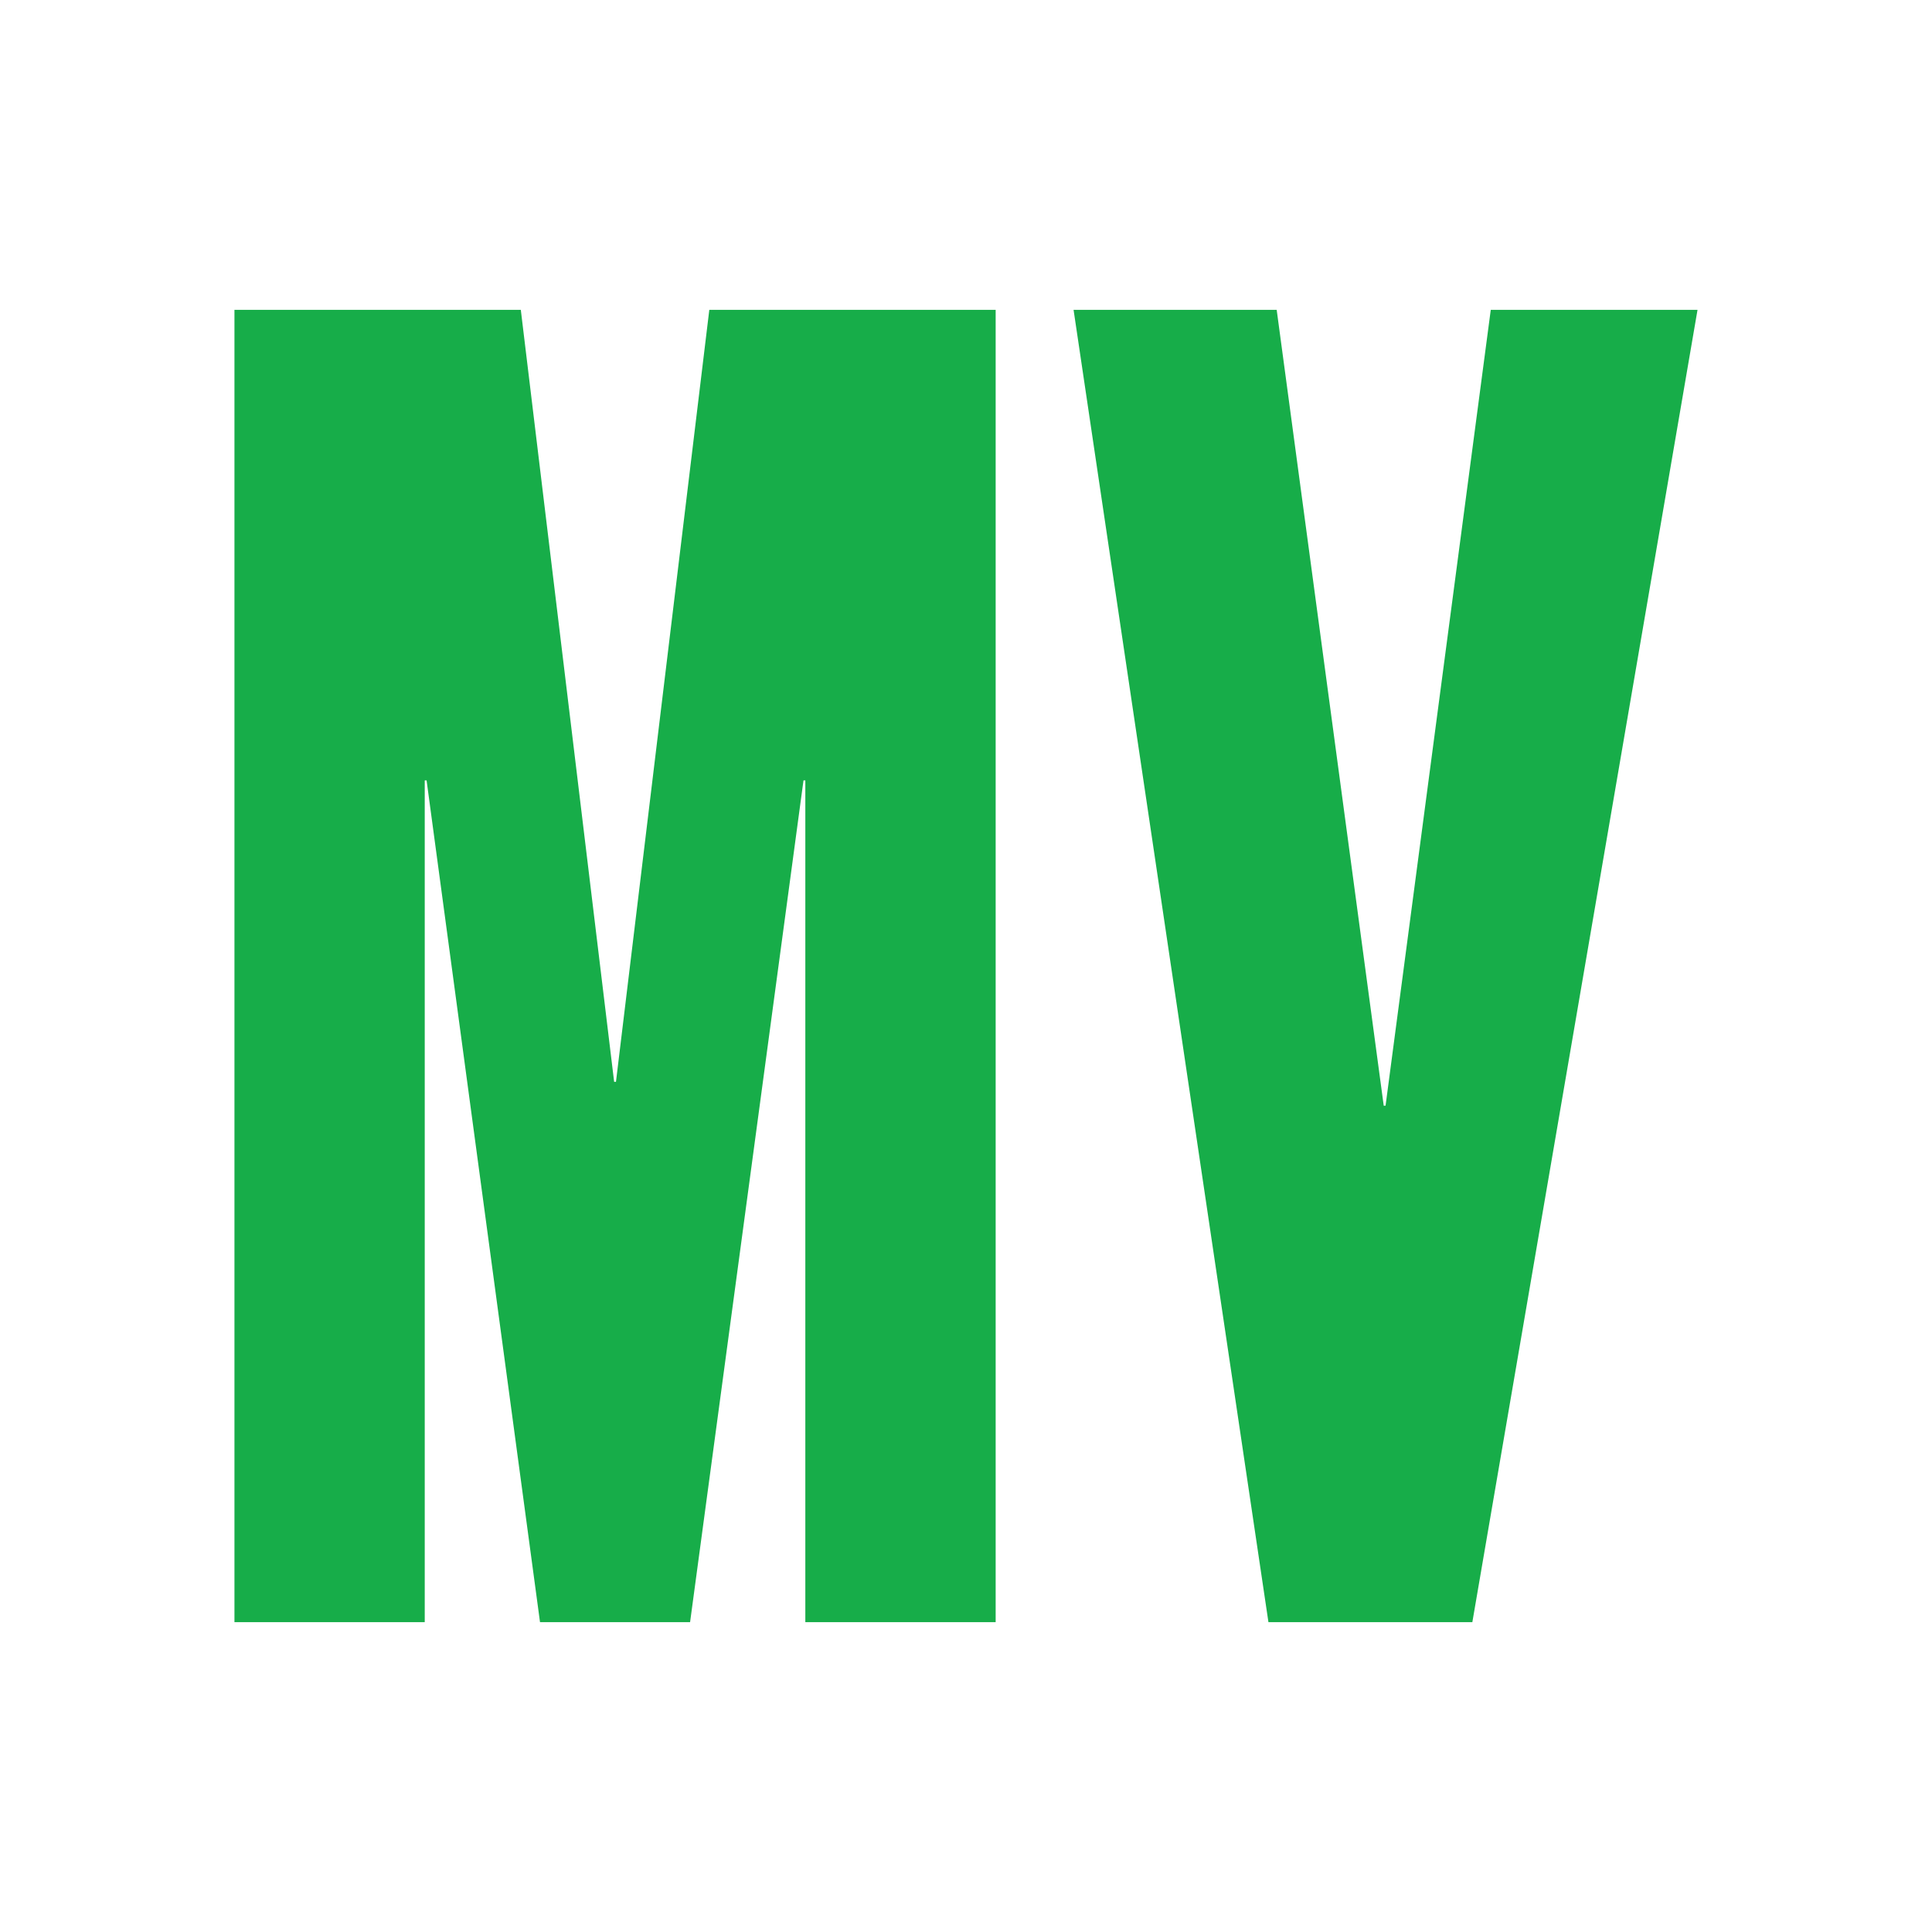
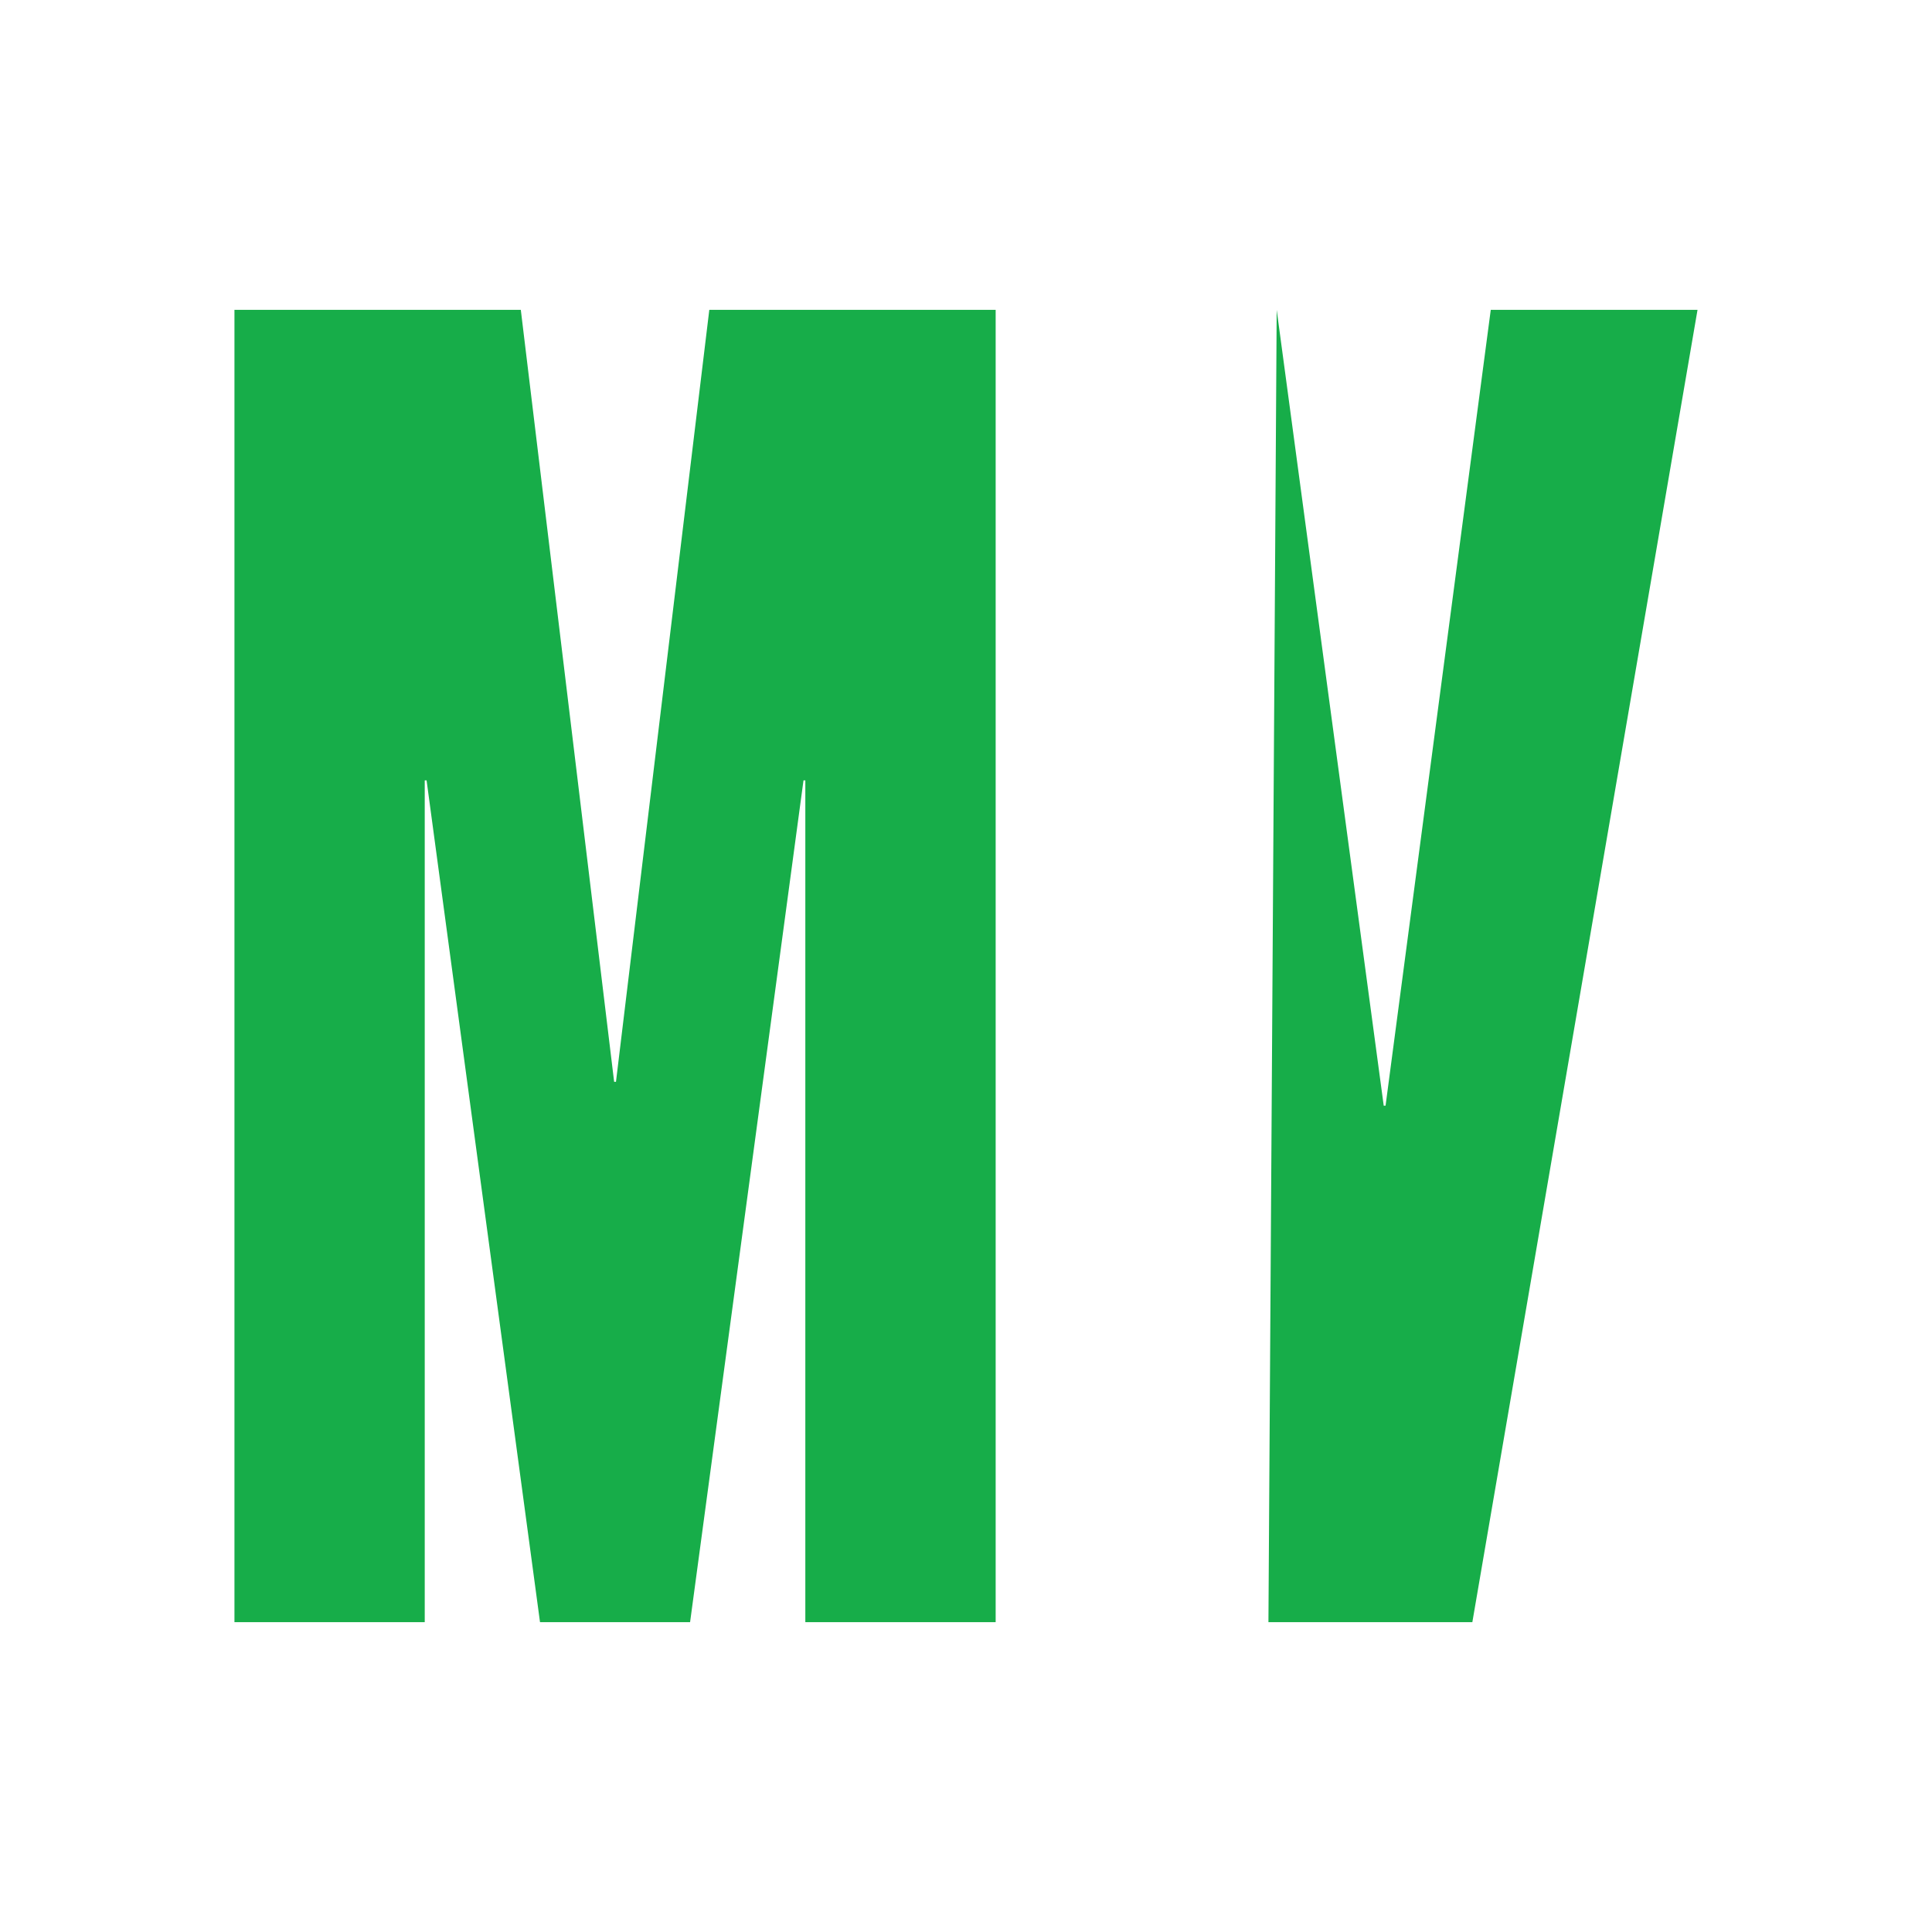
<svg xmlns="http://www.w3.org/2000/svg" xml:space="preserve" viewBox="0 0 128 128" version="1.1" id="svg2" width="128" height="128">
  <defs id="defs2" />
-   <path fill="#17ad49" d="M 15.533,107.471 H 28.14 V 51.702 h 0.122 l 7.515,55.769 h 9.943 l 7.514,-55.769 h 0.121 V 107.471 H 65.965 V 20.529 H 46.993 l -6.183,51.143 H 40.688 L 34.505,20.529 H 15.533 V 107.471 M 112.467,20.529 H 98.767 L 91.797,73.254 H 91.675 L 84.584,20.529 H 71.127 L 84.037,107.471 H 97.547 L 112.465,20.529" id="path2" style="stroke-width:0.898" />
+   <path fill="#17ad49" d="M 15.533,107.471 H 28.14 V 51.702 h 0.122 l 7.515,55.769 h 9.943 l 7.514,-55.769 h 0.121 V 107.471 H 65.965 V 20.529 H 46.993 l -6.183,51.143 H 40.688 L 34.505,20.529 H 15.533 V 107.471 M 112.467,20.529 H 98.767 L 91.797,73.254 H 91.675 L 84.584,20.529 L 84.037,107.471 H 97.547 L 112.465,20.529" id="path2" style="stroke-width:0.898" />
</svg>